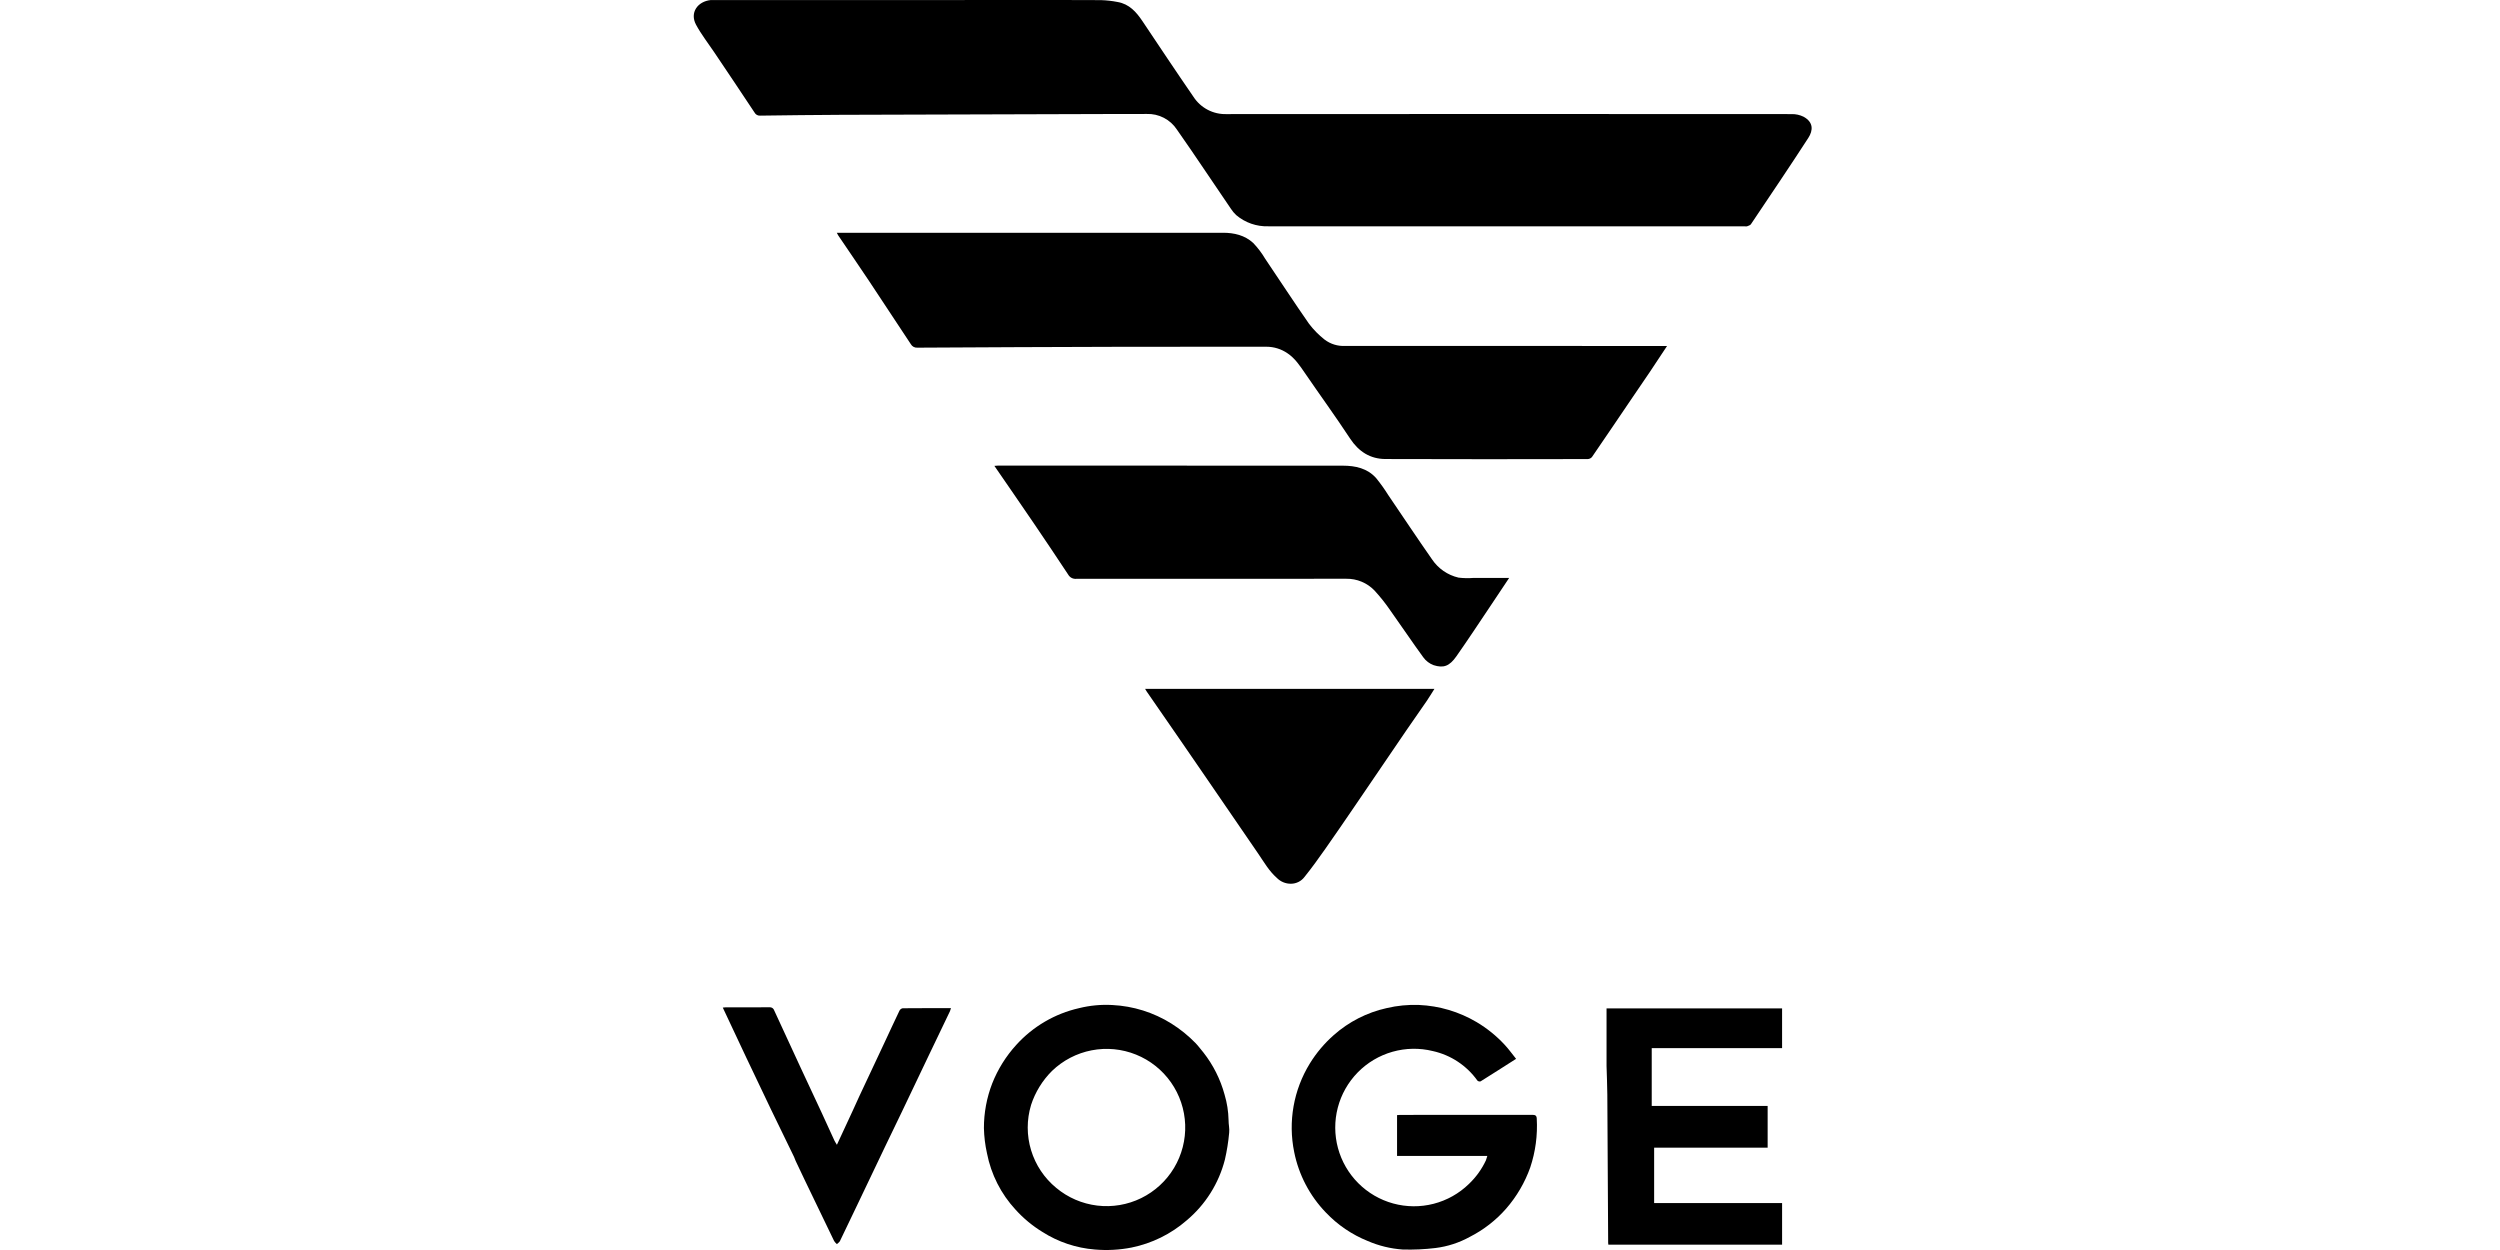
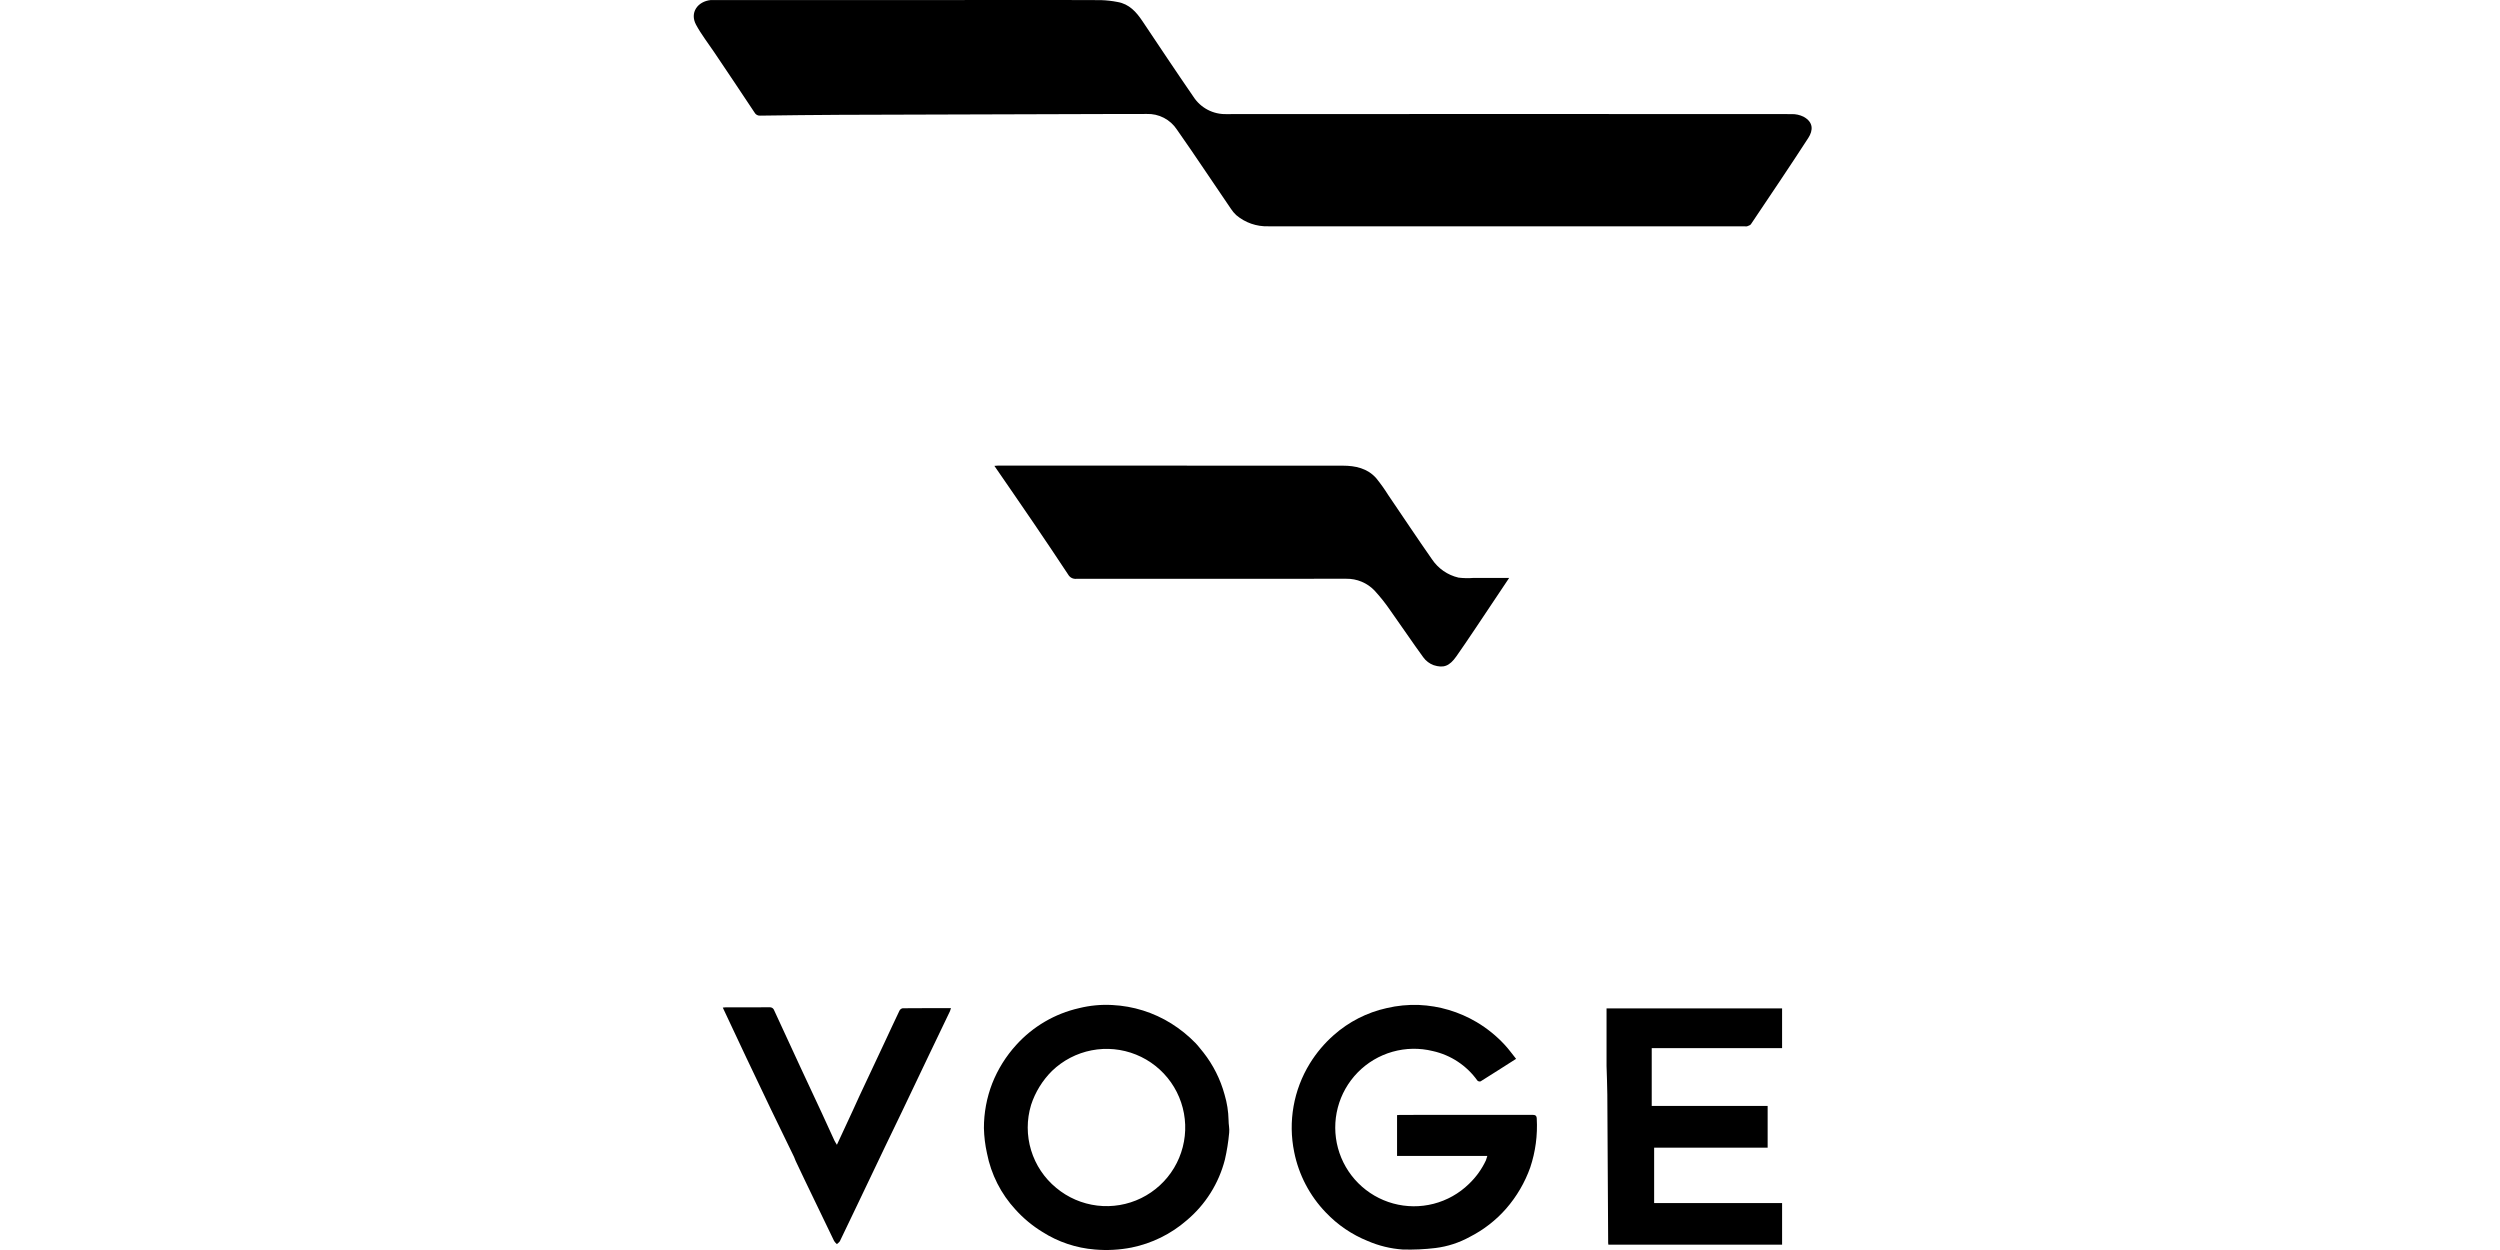
<svg xmlns="http://www.w3.org/2000/svg" width="400" height="200" viewBox="0 0 400 200" fill="none">
  <path d="M163.042 0.005C167.451 0.005 171.796 -0.012 176.141 0.019C177.042 0.046 177.939 0.147 178.824 0.321C180.669 0.642 181.805 1.908 182.788 3.378C185.494 7.421 188.188 11.473 190.948 15.479C191.517 16.36 192.304 17.079 193.233 17.566C194.162 18.052 195.202 18.29 196.25 18.256C226.385 18.234 256.52 18.234 286.656 18.256C287.319 18.24 287.977 18.385 288.573 18.678C290.163 19.554 290.118 20.85 289.326 22.073C286.323 26.712 283.224 31.289 280.145 35.878C280.029 36.051 279.743 36.12 279.525 36.211C279.42 36.232 279.313 36.234 279.208 36.217C253.78 36.217 228.353 36.214 202.928 36.208C201.059 36.268 199.234 35.634 197.806 34.428C197.481 34.128 197.195 33.789 196.955 33.418C195.541 31.349 194.148 29.267 192.739 27.196C191.271 25.039 189.819 22.869 188.31 20.74C187.788 19.941 187.068 19.291 186.221 18.852C185.373 18.412 184.427 18.2 183.473 18.233C181.868 18.259 180.262 18.233 178.657 18.239C163.921 18.281 149.185 18.325 134.449 18.372C130.178 18.387 125.909 18.449 121.638 18.502C121.455 18.519 121.271 18.482 121.11 18.394C120.948 18.307 120.816 18.173 120.73 18.01C118.587 14.762 116.408 11.539 114.239 8.307C113.27 6.864 112.187 5.483 111.366 3.957C110.333 2.035 111.603 0.227 113.73 0.007C113.858 3.92141e-05 113.987 3.92141e-05 114.115 0.007L163.042 0.005Z" fill="black" />
-   <path d="M184.36 37.247C188.17 37.247 191.915 37.256 195.661 37.243C197.468 37.237 199.167 37.641 200.506 38.869C201.242 39.636 201.886 40.485 202.426 41.399C204.769 44.863 207.047 48.369 209.439 51.798C210.157 52.745 210.994 53.597 211.928 54.331C212.881 55.057 214.062 55.417 215.257 55.348C232.144 55.361 249.03 55.365 265.917 55.357H266.729C265.764 56.813 264.862 58.189 263.944 59.559C263.067 60.866 262.17 62.16 261.285 63.462C259.099 66.684 256.92 69.911 254.716 73.122C254.632 73.221 254.528 73.301 254.412 73.357C254.295 73.414 254.168 73.446 254.038 73.451C243.251 73.467 232.464 73.492 221.678 73.444C219.237 73.434 217.393 72.266 216.014 70.168C213.668 66.601 211.152 63.147 208.741 59.623C207.955 58.475 207.185 57.322 206.012 56.535C205.017 55.845 203.834 55.476 202.622 55.478C194.704 55.493 186.785 55.469 178.866 55.49C168.175 55.517 157.484 55.562 146.793 55.627C146.58 55.645 146.365 55.601 146.176 55.501C145.987 55.4 145.831 55.247 145.728 55.059C143.504 51.669 141.268 48.286 139.02 44.911C137.399 42.481 135.744 40.073 134.108 37.654C134.028 37.523 133.956 37.389 133.892 37.25L184.36 37.247Z" fill="black" />
-   <path d="M235.73 92.469H241.465C240.409 94.054 239.419 95.549 238.419 97.034C236.631 99.697 234.867 102.381 233.023 105.008C231.884 106.632 230.936 106.917 229.382 106.428C228.712 106.18 228.131 105.736 227.715 105.155C225.931 102.712 224.252 100.193 222.493 97.73C221.719 96.59 220.862 95.508 219.93 94.494C219.345 93.882 218.641 93.399 217.861 93.073C217.081 92.747 216.241 92.587 215.396 92.601C200.994 92.595 186.592 92.599 172.19 92.613C171.934 92.635 171.678 92.582 171.452 92.462C171.225 92.342 171.038 92.159 170.912 91.936C169.11 89.208 167.289 86.492 165.451 83.788C163.368 80.725 161.258 77.677 159.1 74.538C159.372 74.518 159.547 74.493 159.723 74.493C178.106 74.492 196.488 74.496 214.871 74.508C216.859 74.511 218.8 74.924 220.198 76.517C220.891 77.371 221.53 78.267 222.113 79.2C224.443 82.622 226.731 86.075 229.105 89.467C230.096 90.959 231.62 92.016 233.365 92.42C234.15 92.514 234.942 92.531 235.73 92.469Z" fill="black" />
-   <path d="M206.563 141.398C206.136 141.404 205.713 141.323 205.32 141.159C204.926 140.995 204.57 140.752 204.274 140.445C203.032 139.352 202.23 137.915 201.309 136.576C198.514 132.514 195.726 128.448 192.944 124.378C191.538 122.328 190.129 120.28 188.718 118.232C186.976 115.707 185.232 113.183 183.485 110.661C183.394 110.53 183.319 110.387 183.214 110.214H229.512C229.073 110.906 228.689 111.555 228.264 112.174C227.186 113.748 226.078 115.304 225.004 116.878C222.271 120.879 219.543 124.885 216.821 128.894C215.255 131.187 213.691 133.482 212.093 135.753C211.005 137.299 209.907 138.841 208.718 140.312C208.467 140.646 208.141 140.918 207.767 141.106C207.393 141.295 206.981 141.395 206.563 141.398Z" fill="black" />
+   <path d="M235.73 92.469H241.465C236.631 99.697 234.867 102.381 233.023 105.008C231.884 106.632 230.936 106.917 229.382 106.428C228.712 106.18 228.131 105.736 227.715 105.155C225.931 102.712 224.252 100.193 222.493 97.73C221.719 96.59 220.862 95.508 219.93 94.494C219.345 93.882 218.641 93.399 217.861 93.073C217.081 92.747 216.241 92.587 215.396 92.601C200.994 92.595 186.592 92.599 172.19 92.613C171.934 92.635 171.678 92.582 171.452 92.462C171.225 92.342 171.038 92.159 170.912 91.936C169.11 89.208 167.289 86.492 165.451 83.788C163.368 80.725 161.258 77.677 159.1 74.538C159.372 74.518 159.547 74.493 159.723 74.493C178.106 74.492 196.488 74.496 214.871 74.508C216.859 74.511 218.8 74.924 220.198 76.517C220.891 77.371 221.53 78.267 222.113 79.2C224.443 82.622 226.731 86.075 229.105 89.467C230.096 90.959 231.62 92.016 233.365 92.42C234.15 92.514 234.942 92.531 235.73 92.469Z" fill="black" />
  <path d="M223.529 179.925V178.419C223.716 178.406 223.877 178.385 224.042 178.385C231.082 178.385 238.122 178.382 245.162 178.375C245.624 178.375 245.86 178.47 245.88 178.977C246.032 181.622 245.68 184.271 244.841 186.784C243.978 189.21 242.666 191.451 240.974 193.392C239.346 195.246 237.379 196.774 235.18 197.893C233.477 198.835 231.611 199.442 229.681 199.682C227.936 199.893 226.178 199.974 224.422 199.922C222.499 199.787 220.613 199.327 218.844 198.563C216.303 197.54 214.013 195.982 212.129 193.995C209.555 191.323 207.8 187.971 207.071 184.333C206.072 179.458 206.969 174.386 209.579 170.149C210.619 168.463 211.902 166.939 213.387 165.628C215.795 163.488 218.709 161.998 221.853 161.299C223.554 160.897 225.301 160.727 227.047 160.794C230.291 160.937 233.449 161.876 236.244 163.527C237.925 164.523 239.452 165.759 240.776 167.196C241.411 167.883 241.959 168.65 242.575 169.415C240.641 170.648 238.777 171.846 236.895 173.019C236.807 173.043 236.715 173.045 236.626 173.024C236.537 173.003 236.455 172.959 236.388 172.898C234.679 170.498 232.142 168.815 229.266 168.173C227.136 167.646 224.906 167.684 222.795 168.284C220.684 168.883 218.767 170.024 217.232 171.592C215.698 173.16 214.599 175.102 214.046 177.225C213.492 179.348 213.503 181.579 214.076 183.697C214.65 185.815 215.767 187.747 217.316 189.3C218.865 190.854 220.793 191.976 222.91 192.556C225.026 193.136 227.257 193.153 229.382 192.605C231.506 192.058 233.451 190.965 235.024 189.435C236.162 188.353 237.087 187.067 237.752 185.644C237.84 185.416 237.914 185.183 237.973 184.945H223.529V179.925Z" fill="black" />
  <path d="M192.546 168.397C194.114 170.396 195.266 172.69 195.933 175.142C196.326 176.463 196.54 177.83 196.57 179.208C196.561 179.882 196.744 180.566 196.669 181.228C196.538 182.678 196.309 184.118 195.983 185.538C195.009 189.346 192.863 192.753 189.849 195.276C187.336 197.454 184.303 198.946 181.043 199.608C179.11 199.986 177.133 200.091 175.171 199.921C172.19 199.684 169.312 198.72 166.79 197.112C165.192 196.135 163.743 194.933 162.488 193.544C160.155 191.021 158.572 187.897 157.917 184.525C157.621 183.199 157.457 181.848 157.426 180.491C157.423 178.051 157.873 175.632 158.752 173.356C159.653 171.076 160.962 168.98 162.615 167.17C165.279 164.231 168.783 162.183 172.651 161.304C174.39 160.872 176.183 160.703 177.972 160.803C181.318 160.968 184.567 161.987 187.408 163.761C188.83 164.651 190.14 165.71 191.307 166.914C191.74 167.367 192.111 167.879 192.544 168.397M164.97 176.799C164.257 179.16 164.259 181.679 164.975 184.039C165.692 186.4 167.091 188.495 168.997 190.061C170.863 191.618 173.14 192.601 175.553 192.892C177.965 193.182 180.411 192.768 182.593 191.698C184.775 190.628 186.601 188.95 187.85 186.864C189.098 184.779 189.716 182.377 189.629 179.949C189.541 177.52 188.752 175.168 187.357 173.179C185.961 171.189 184.019 169.646 181.766 168.736C179.512 167.826 177.043 167.589 174.658 168.052C172.272 168.515 170.072 169.66 168.322 171.347C166.788 172.872 165.639 174.74 164.969 176.797L164.97 176.799Z" fill="black" />
  <path d="M257.047 170.55V161.34H285.134V167.7H264.276V176.946H282.823V183.624H264.662V192.486H285.135V199.15H257.337C257.328 199.063 257.307 198.964 257.306 198.864C257.262 190.956 257.217 183.048 257.171 175.139C257.16 173.631 257.09 172.123 257.047 170.55Z" fill="black" />
  <path d="M127.3 185.735C127.196 185.504 127.143 185.301 127.054 185.118C125.83 182.59 124.592 180.071 123.374 177.541C122.033 174.752 120.701 171.958 119.38 169.161C118.138 166.534 116.907 163.903 115.645 161.215C115.794 161.201 115.928 161.176 116.061 161.176C118.415 161.174 120.77 161.189 123.123 161.162C123.287 161.147 123.451 161.189 123.588 161.281C123.724 161.373 123.825 161.51 123.872 161.667C125.284 164.739 126.701 167.808 128.123 170.874C129.225 173.248 130.342 175.615 131.445 177.99C132.14 179.484 132.814 180.986 133.504 182.483C133.594 182.678 133.721 182.856 133.905 183.168C134.799 181.245 135.629 179.458 136.456 177.669C136.81 176.903 137.148 176.129 137.506 175.364C138.871 172.452 140.237 169.54 141.607 166.629C142.376 164.986 143.131 163.336 143.917 161.703C143.968 161.605 144.04 161.52 144.128 161.454C144.217 161.387 144.319 161.342 144.427 161.321C146.972 161.297 149.517 161.304 152.154 161.304C152.113 161.465 152.062 161.623 152.001 161.778C150.87 164.142 149.737 166.506 148.602 168.868C147.16 171.885 145.721 174.902 144.285 177.92C143.394 179.781 142.488 181.635 141.597 183.496C140.136 186.548 138.679 189.602 137.225 192.657C136.281 194.63 135.347 196.606 134.389 198.573C134.293 198.768 134.065 198.899 133.899 199.061C133.73 198.913 133.581 198.744 133.457 198.557C131.88 195.308 130.312 192.055 128.753 188.798C128.274 187.792 127.809 186.781 127.3 185.735Z" fill="black" />
</svg>